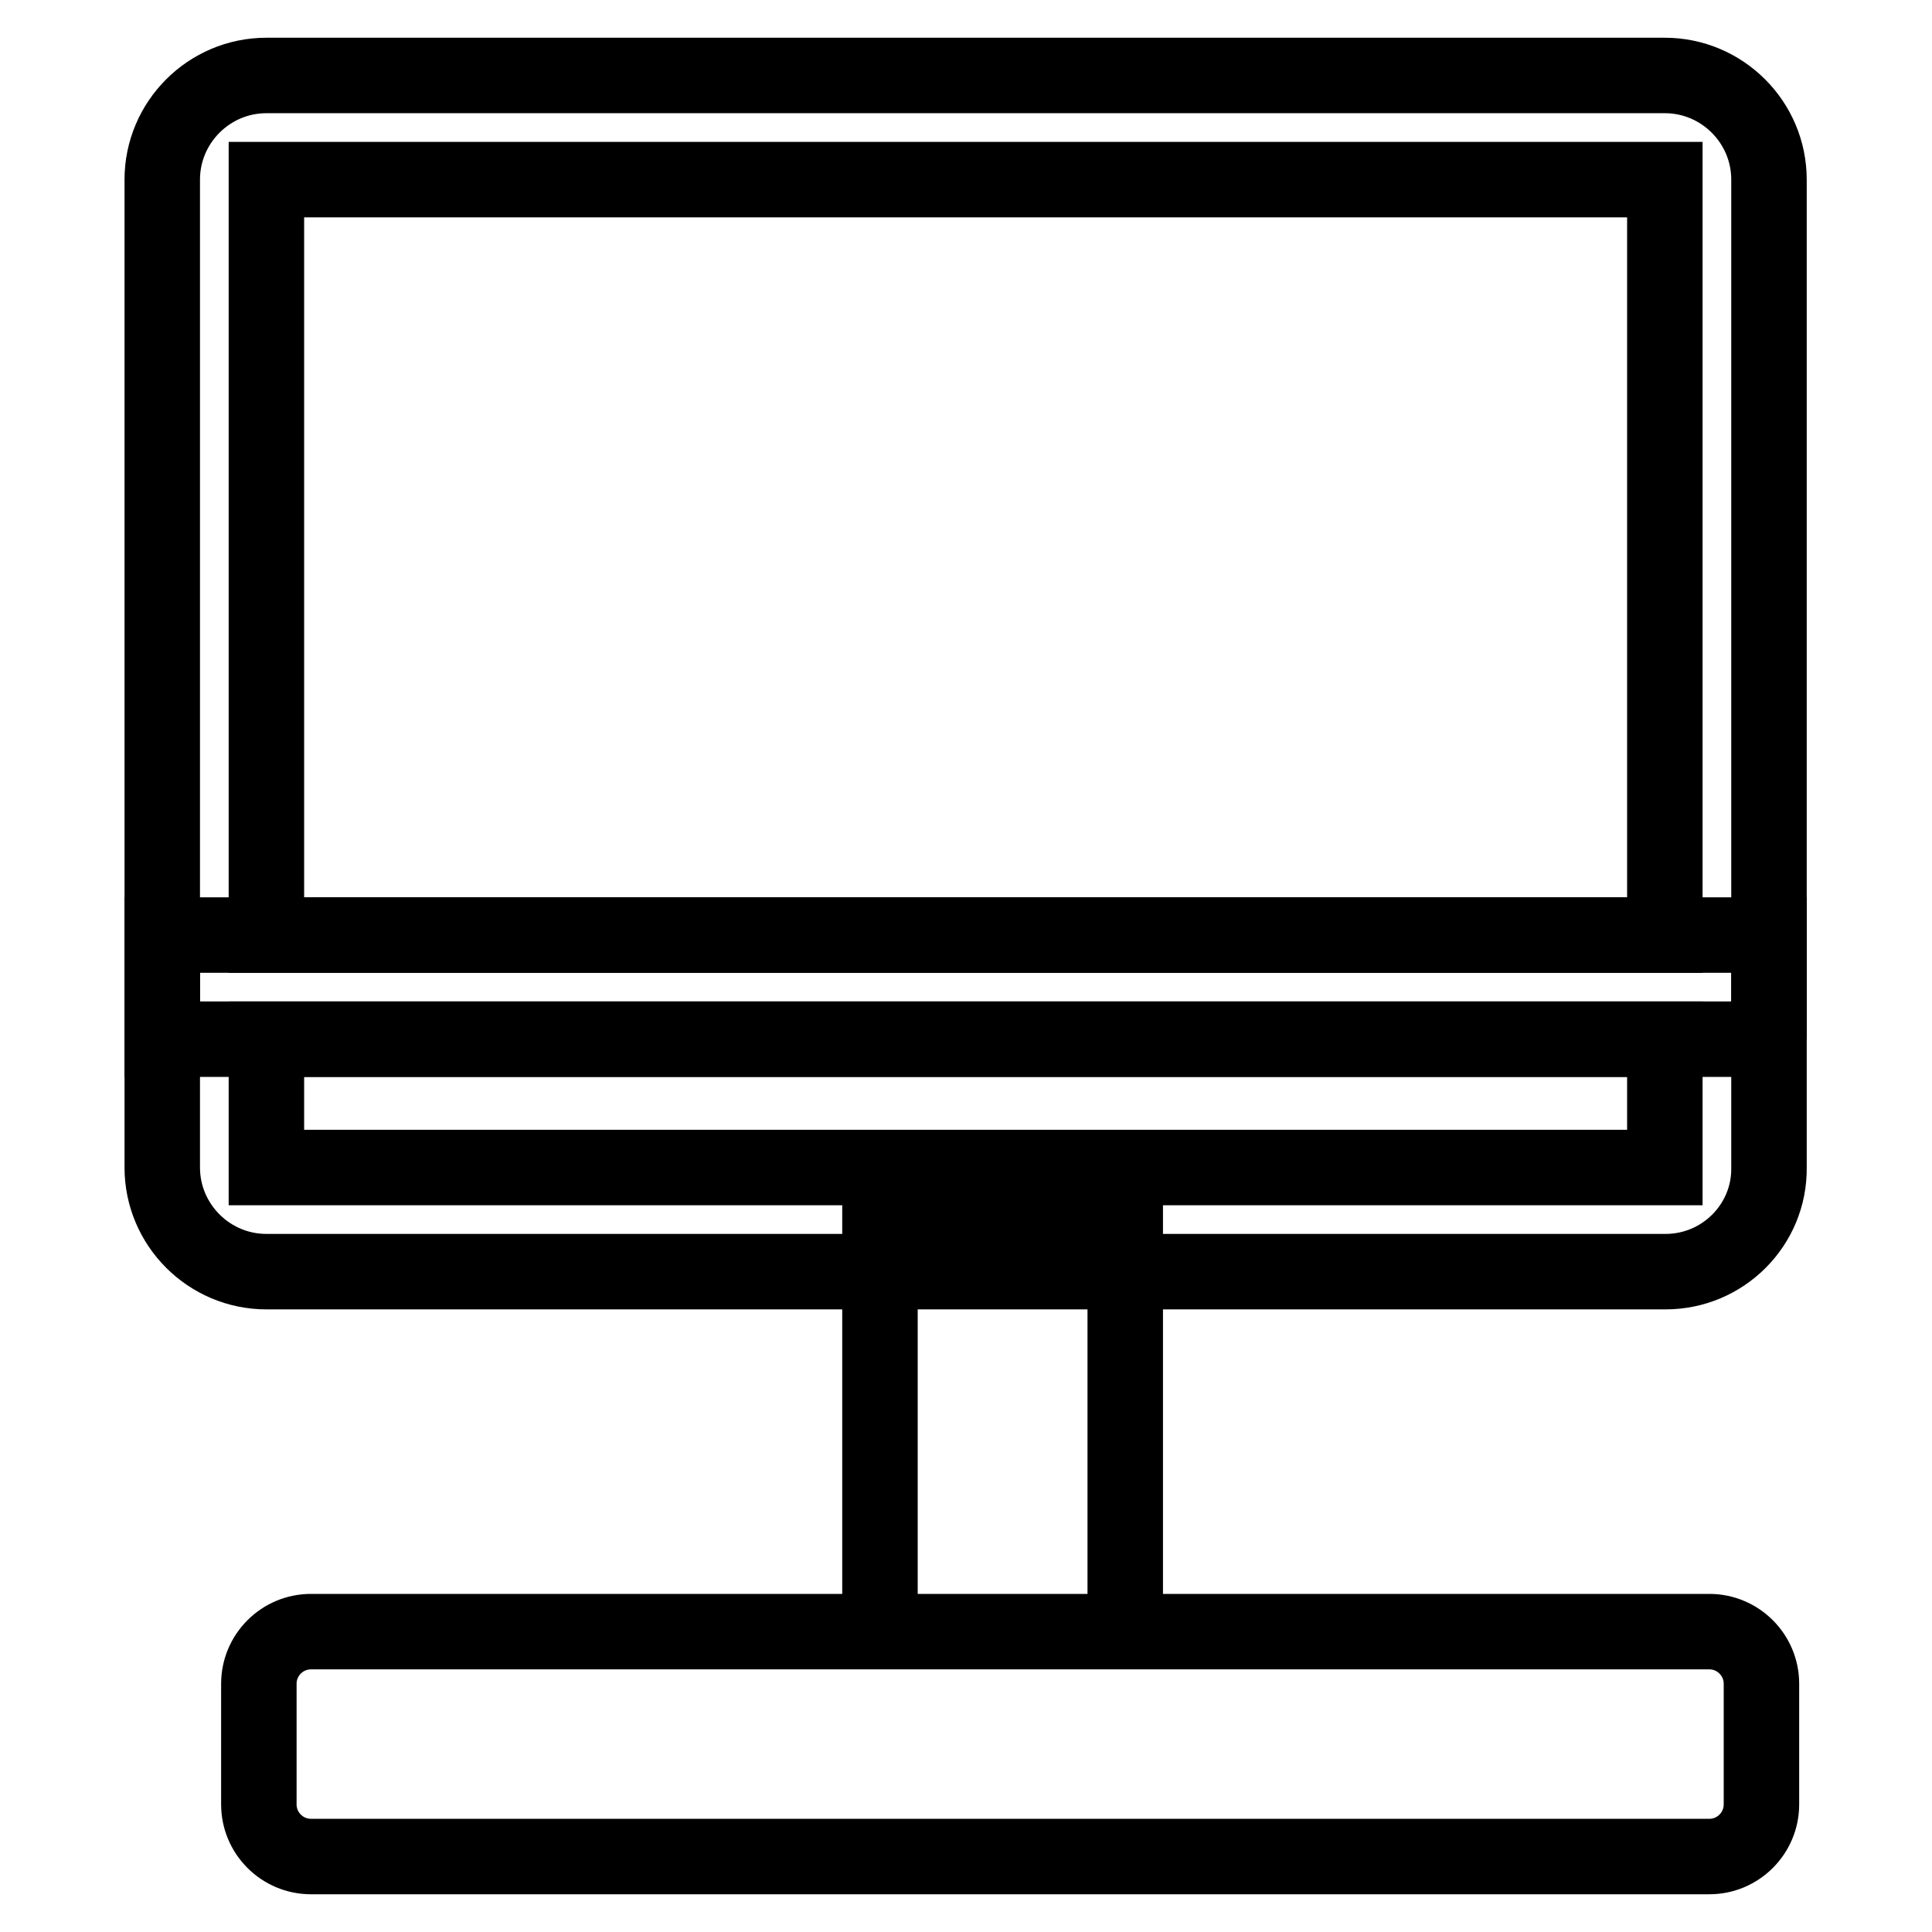
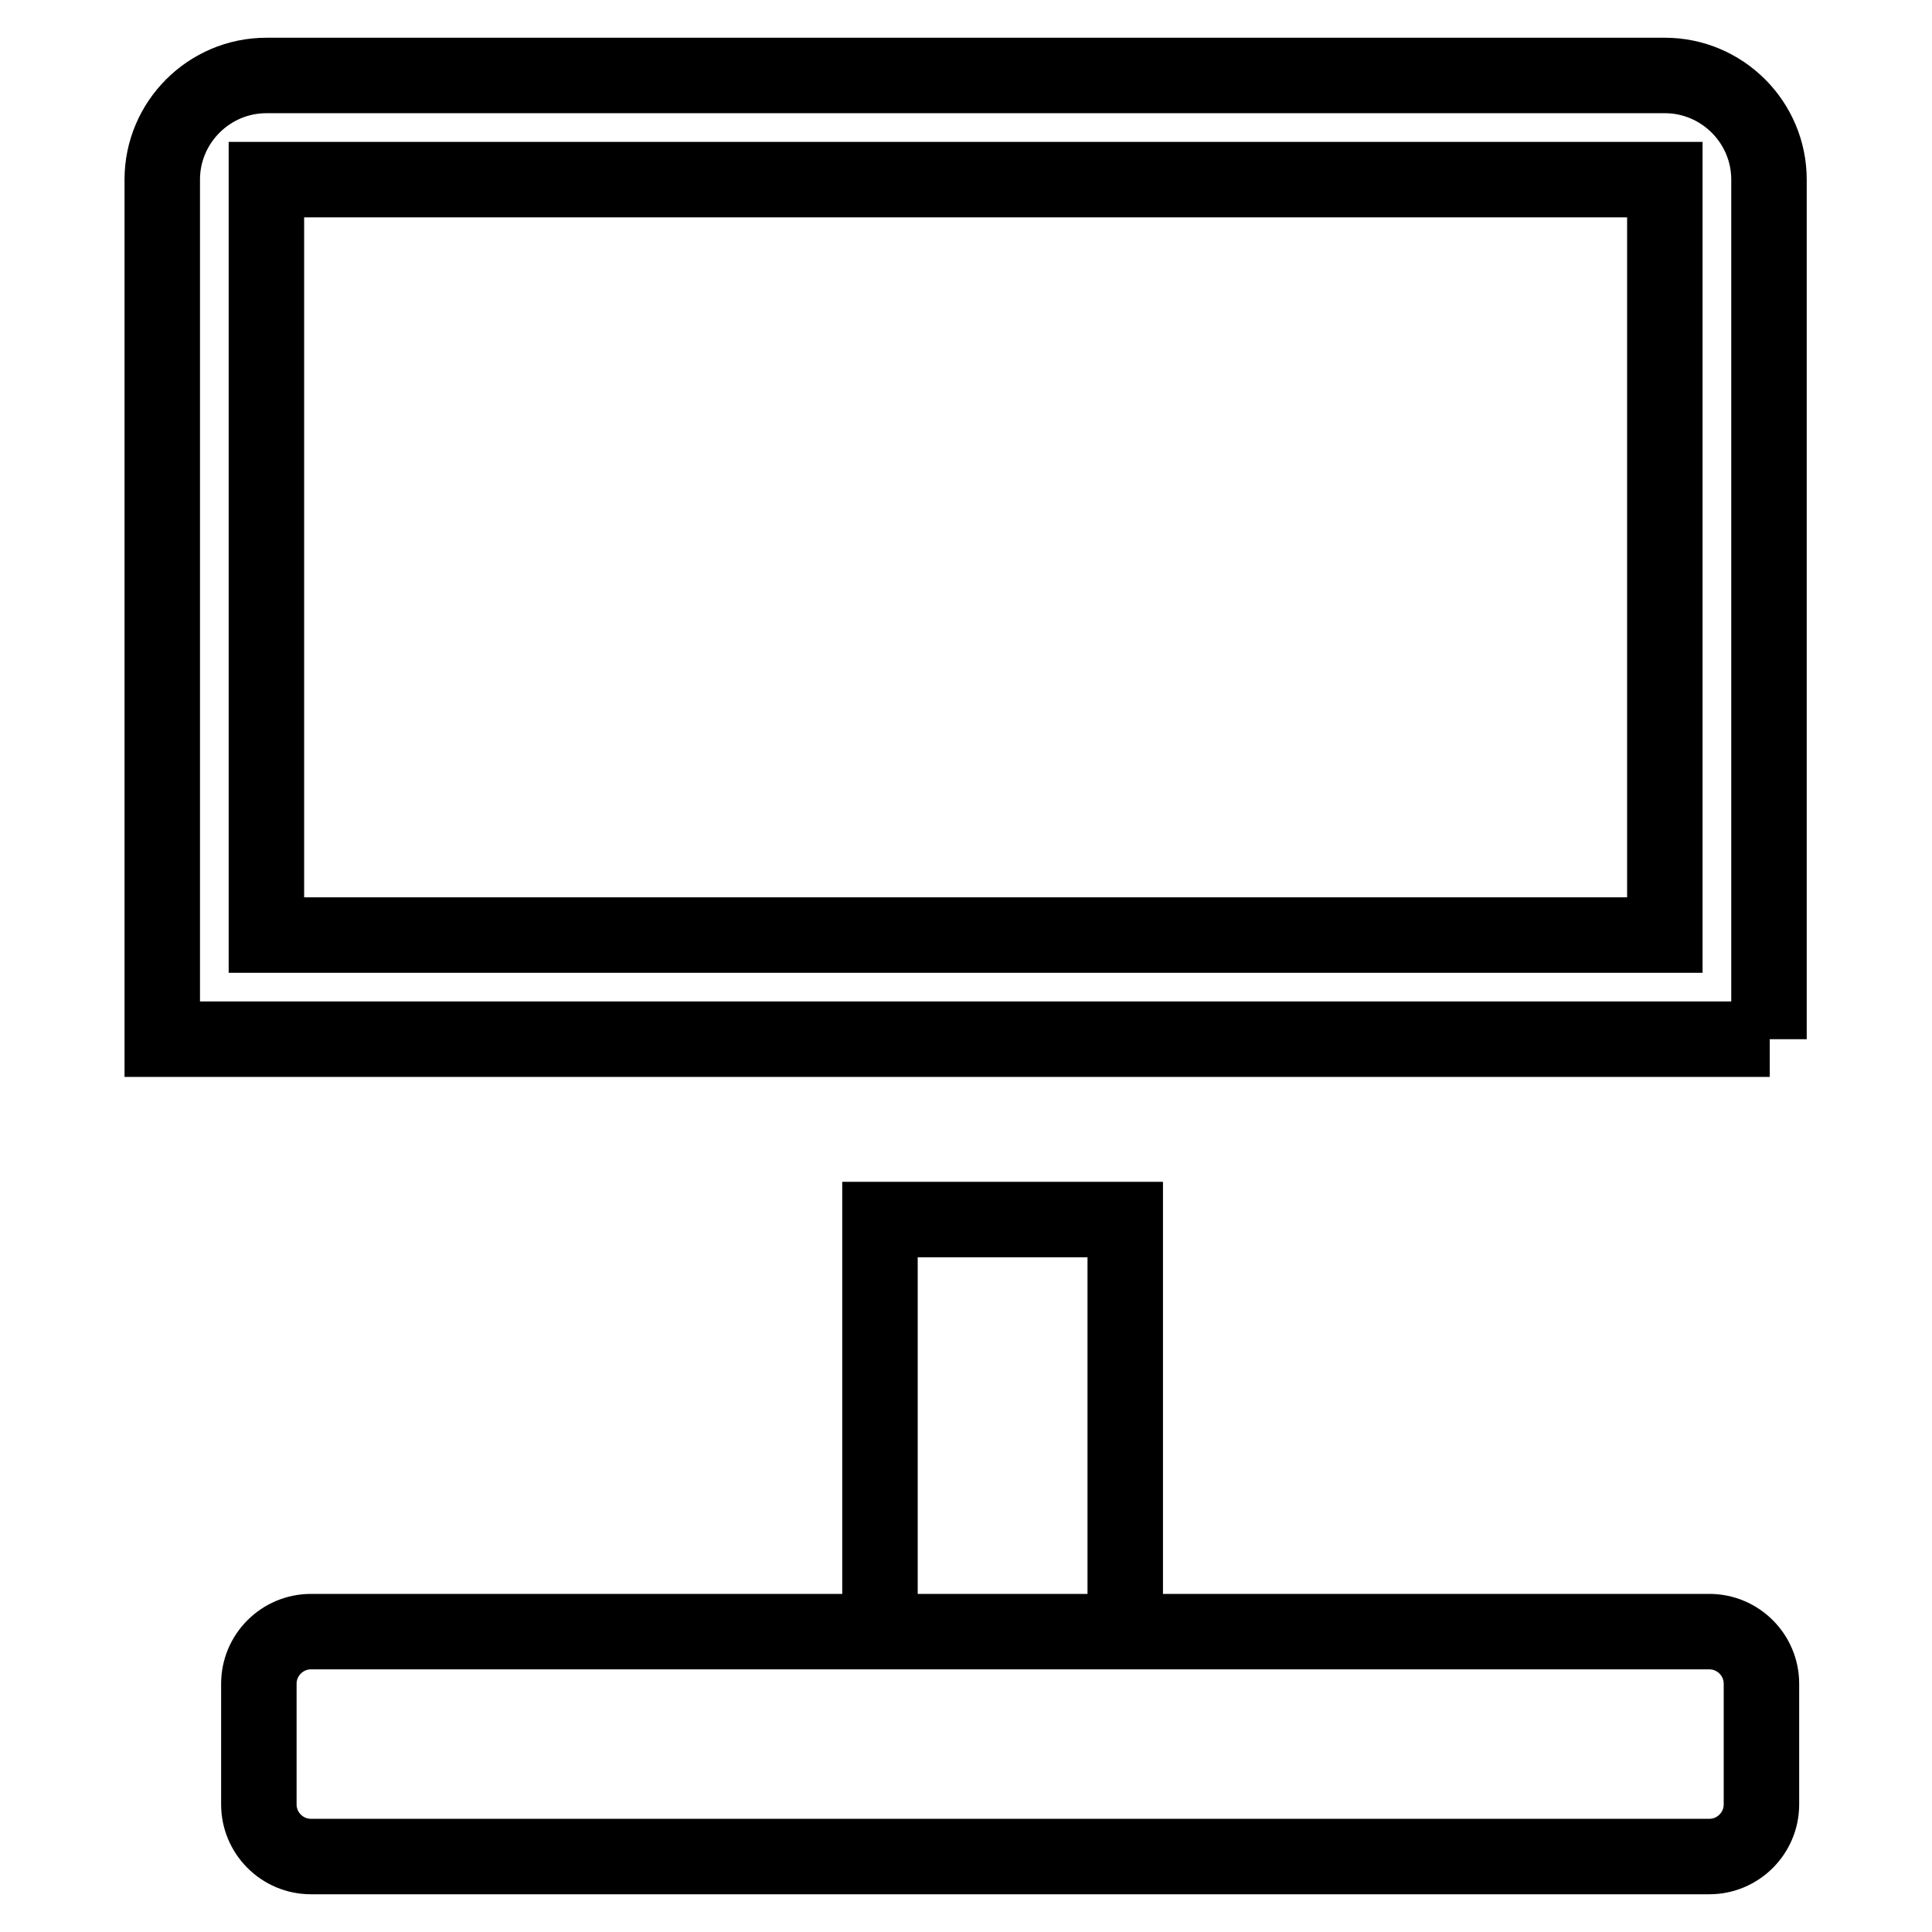
<svg xmlns="http://www.w3.org/2000/svg" version="1.1" x="0px" y="0px" viewBox="0 0 256 256" enable-background="new 0 0 256 256" xml:space="preserve">
  <g>
    <path stroke-width="10" fill-opacity="0" stroke="#000000" d="M234.5,137.7H21.5V23.8c0-7.6,6.2-13.8,13.8-13.8h185.3c7.6,0,13.8,6.2,13.8,13.8V137.7z M35.3,123.9h185.3 V23.8H35.3V123.9z" />
-     <path stroke-width="10" fill-opacity="0" stroke="#000000" d="M220.7,168.5H35.3c-7.6,0-13.8-6.2-13.8-13.8v-30.8h212.9v30.8C234.5,162.3,228.3,168.5,220.7,168.5z  M35.3,137.7v17h185.3v-17H35.3z" />
    <path stroke-width="10" fill-opacity="0" stroke="#000000" d="M116.6,161.6h32.5v54.6h-32.5V161.6z M226.5,246H41.2c-3.8,0-6.9-3.1-6.9-6.9v-16c0-3.8,3.1-6.9,6.9-6.9 h185.3c3.8,0,6.9,3.1,6.9,6.9v16C233.4,242.9,230.3,246,226.5,246z" />
  </g>
</svg>